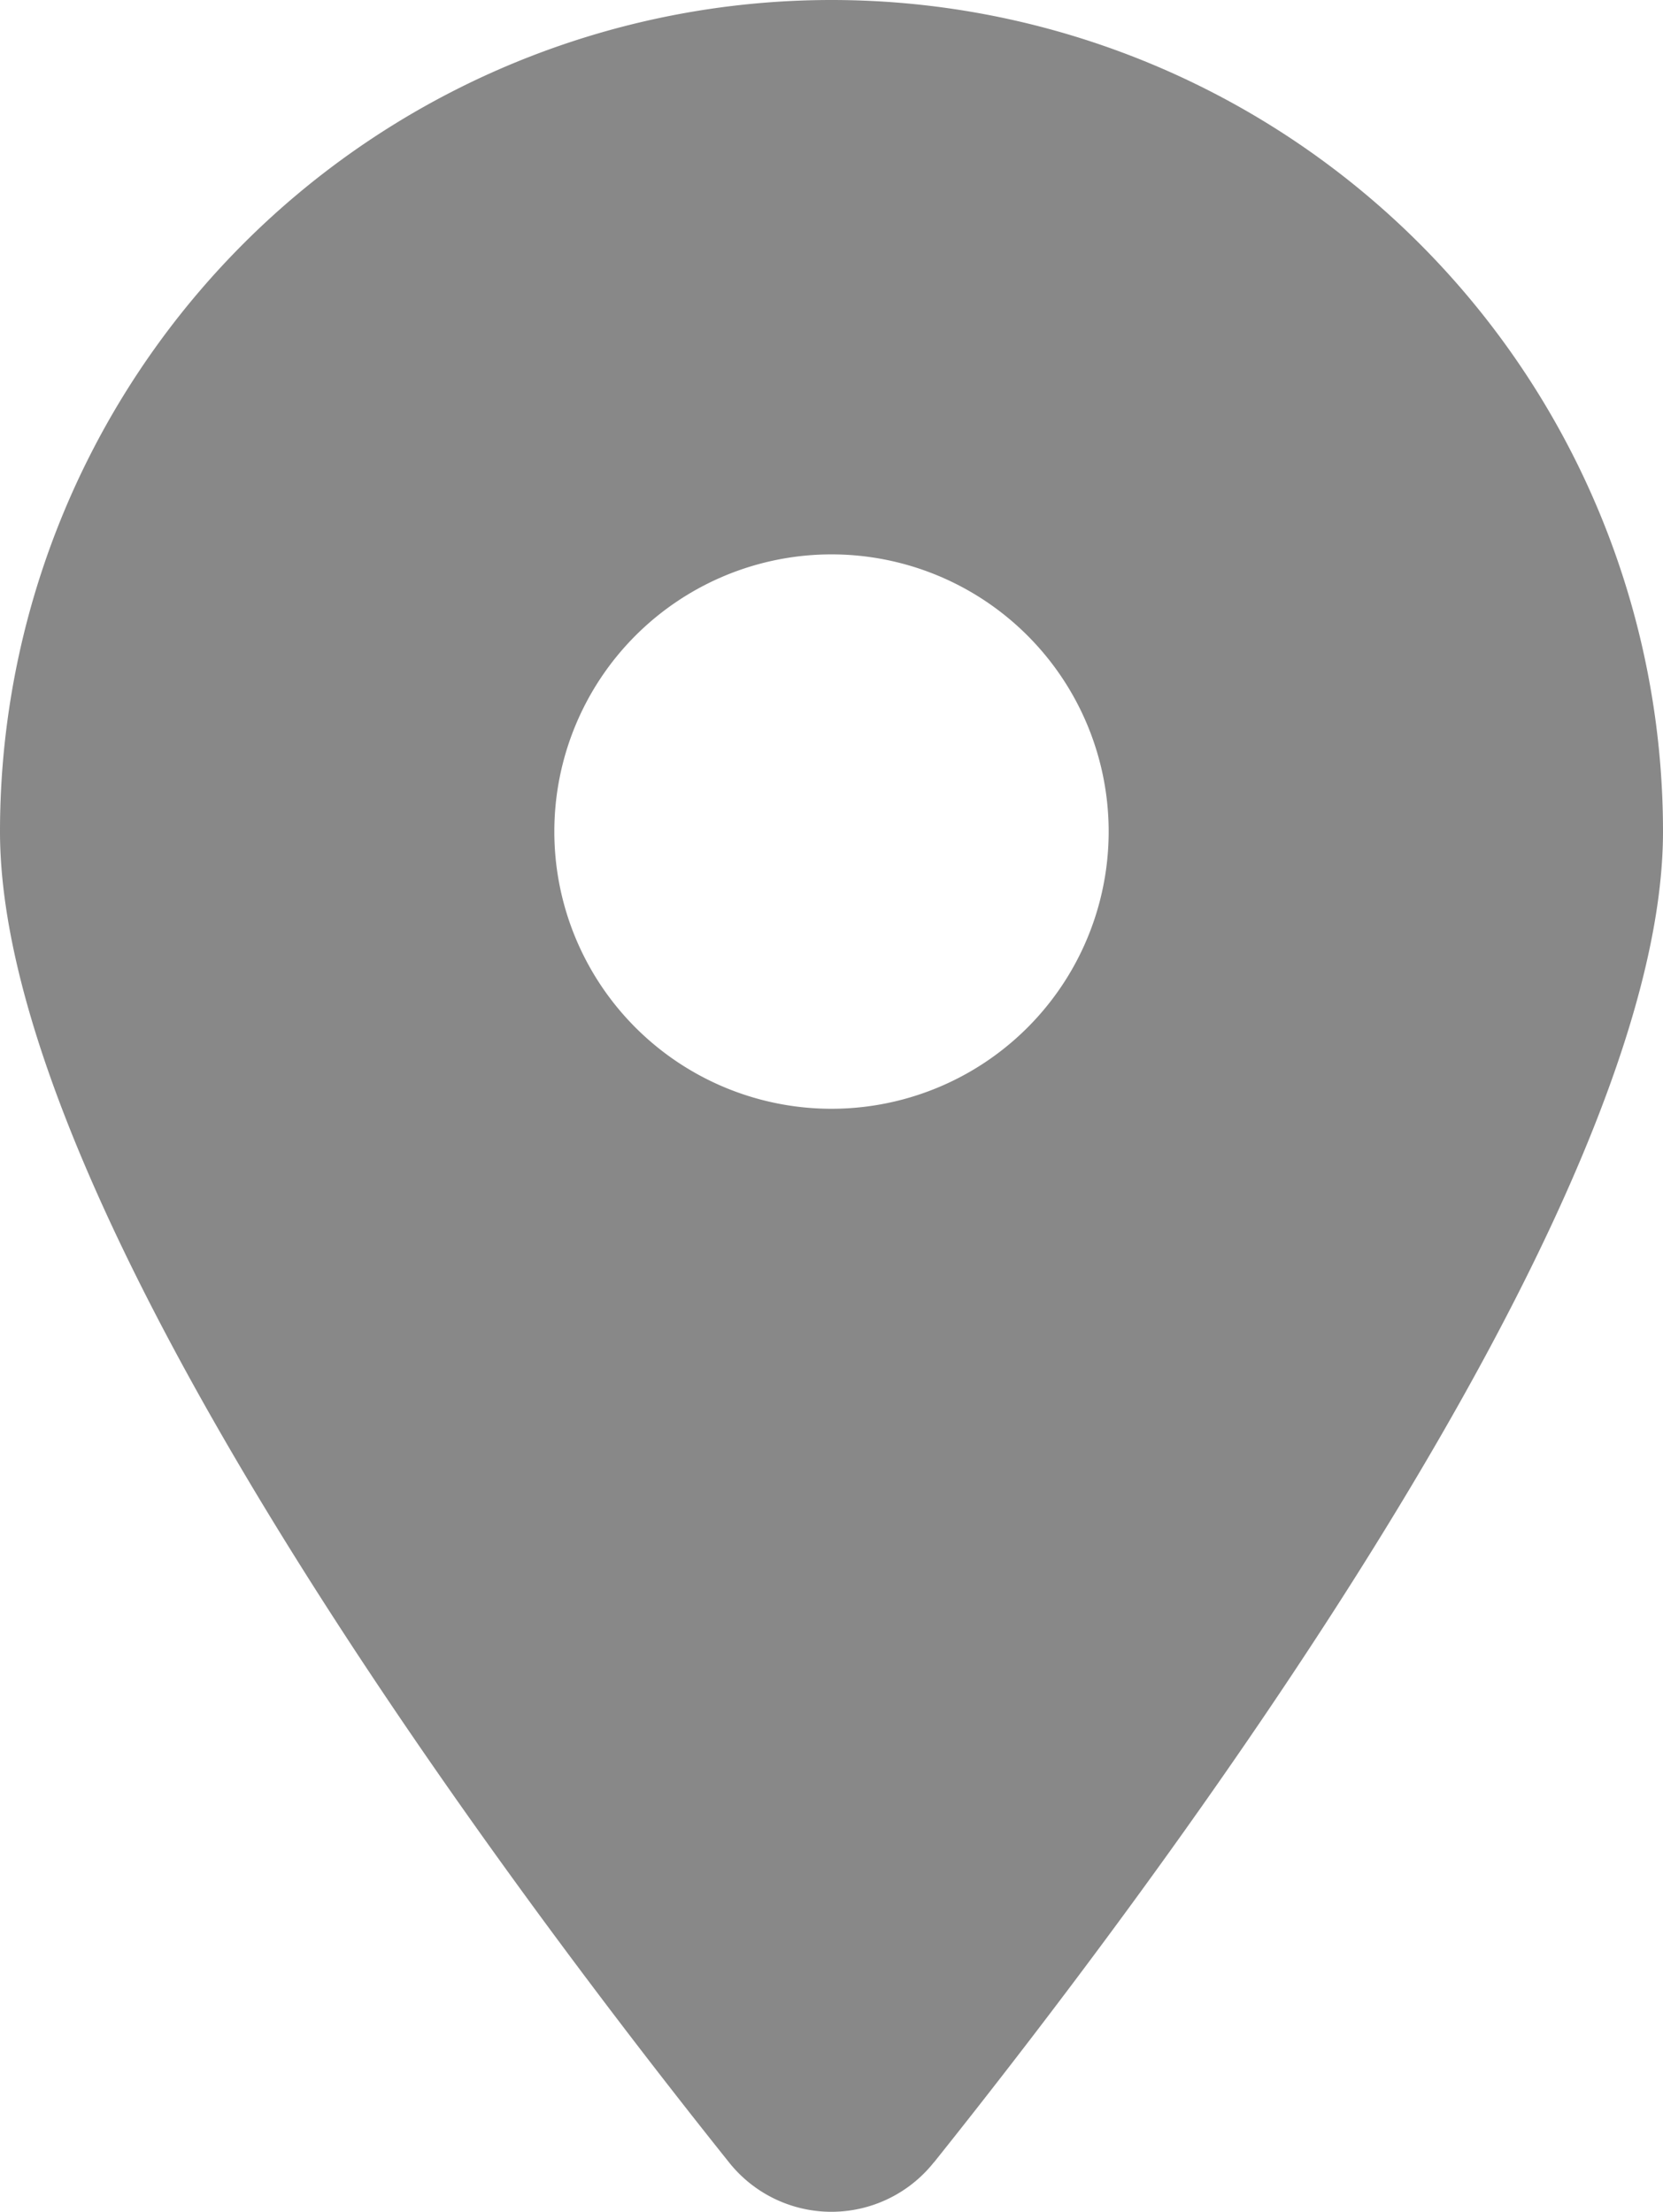
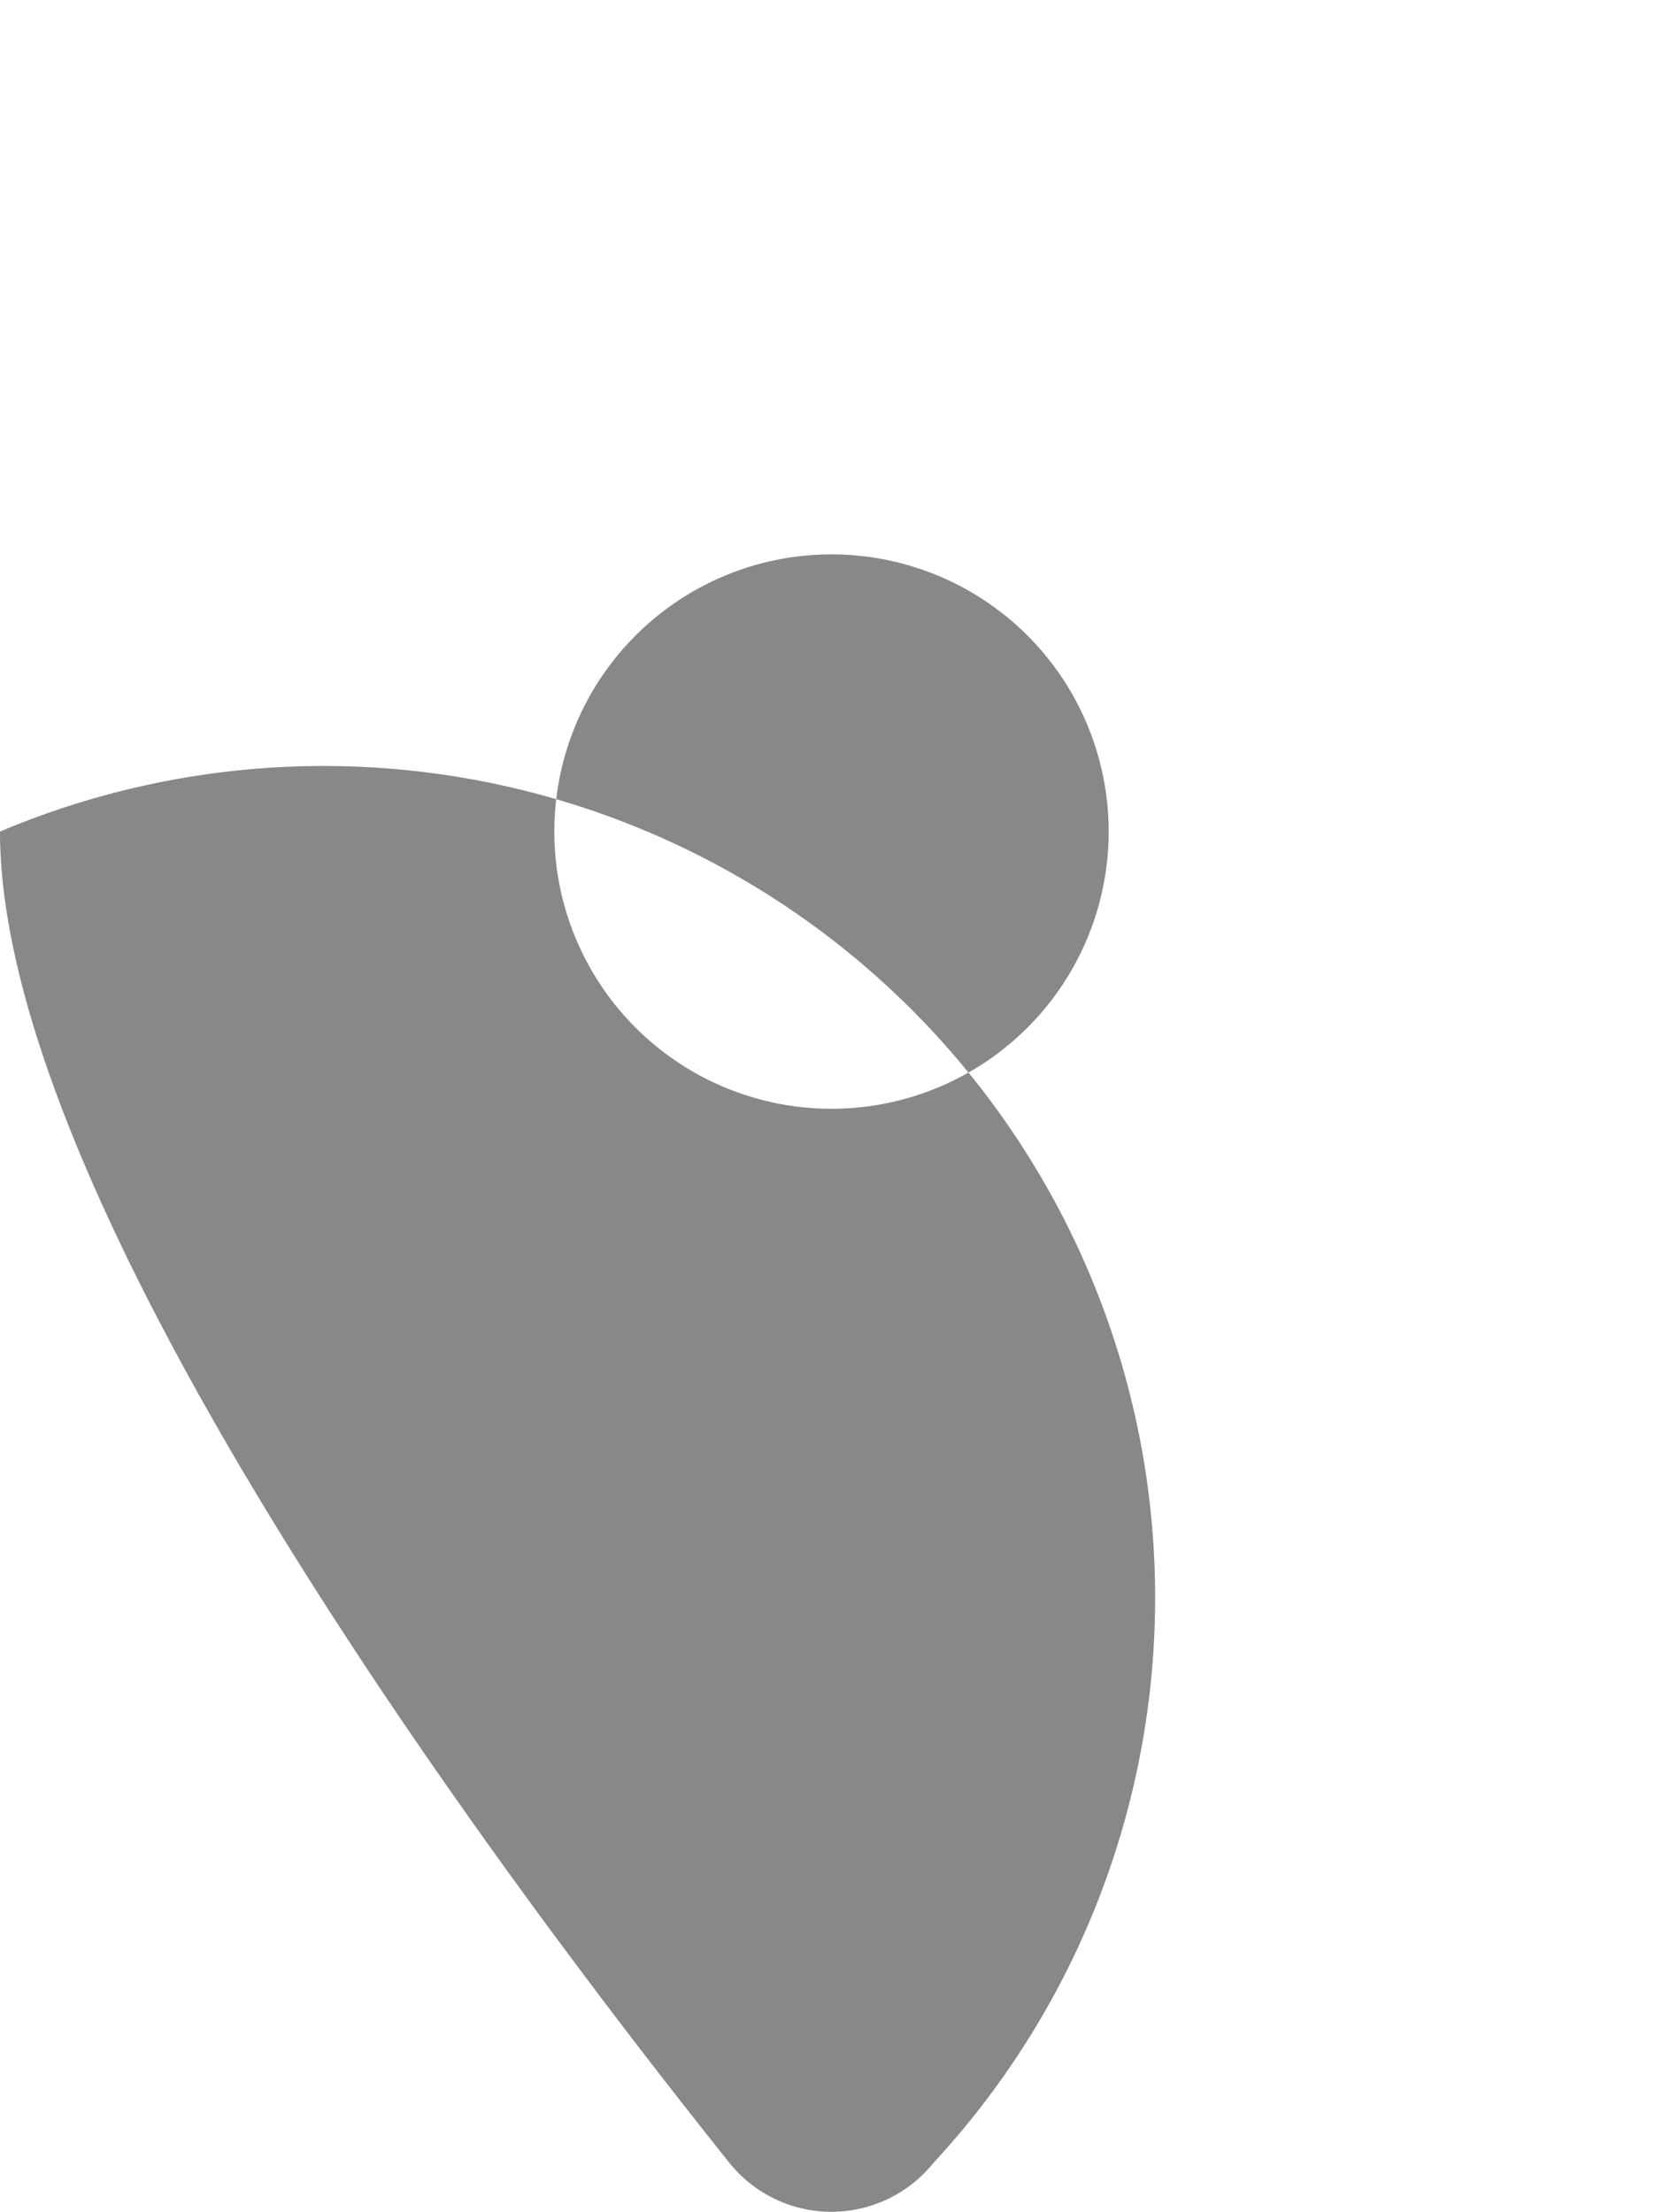
<svg xmlns="http://www.w3.org/2000/svg" width="12" height="15.959" viewBox="0 0 12 15.959">
-   <path id="location-dot-solid" d="M6.741,15.6C8.344,13.594,12,8.731,12,6A6,6,0,0,0,0,6c0,2.731,3.656,7.594,5.259,9.6a.944.944,0,0,0,1.481,0ZM6,8A2,2,0,1,1,8,6,2,2,0,0,1,6,8Z" fill="#888" />
+   <path id="location-dot-solid" d="M6.741,15.6A6,6,0,0,0,0,6c0,2.731,3.656,7.594,5.259,9.6a.944.944,0,0,0,1.481,0ZM6,8A2,2,0,1,1,8,6,2,2,0,0,1,6,8Z" fill="#888" />
</svg>